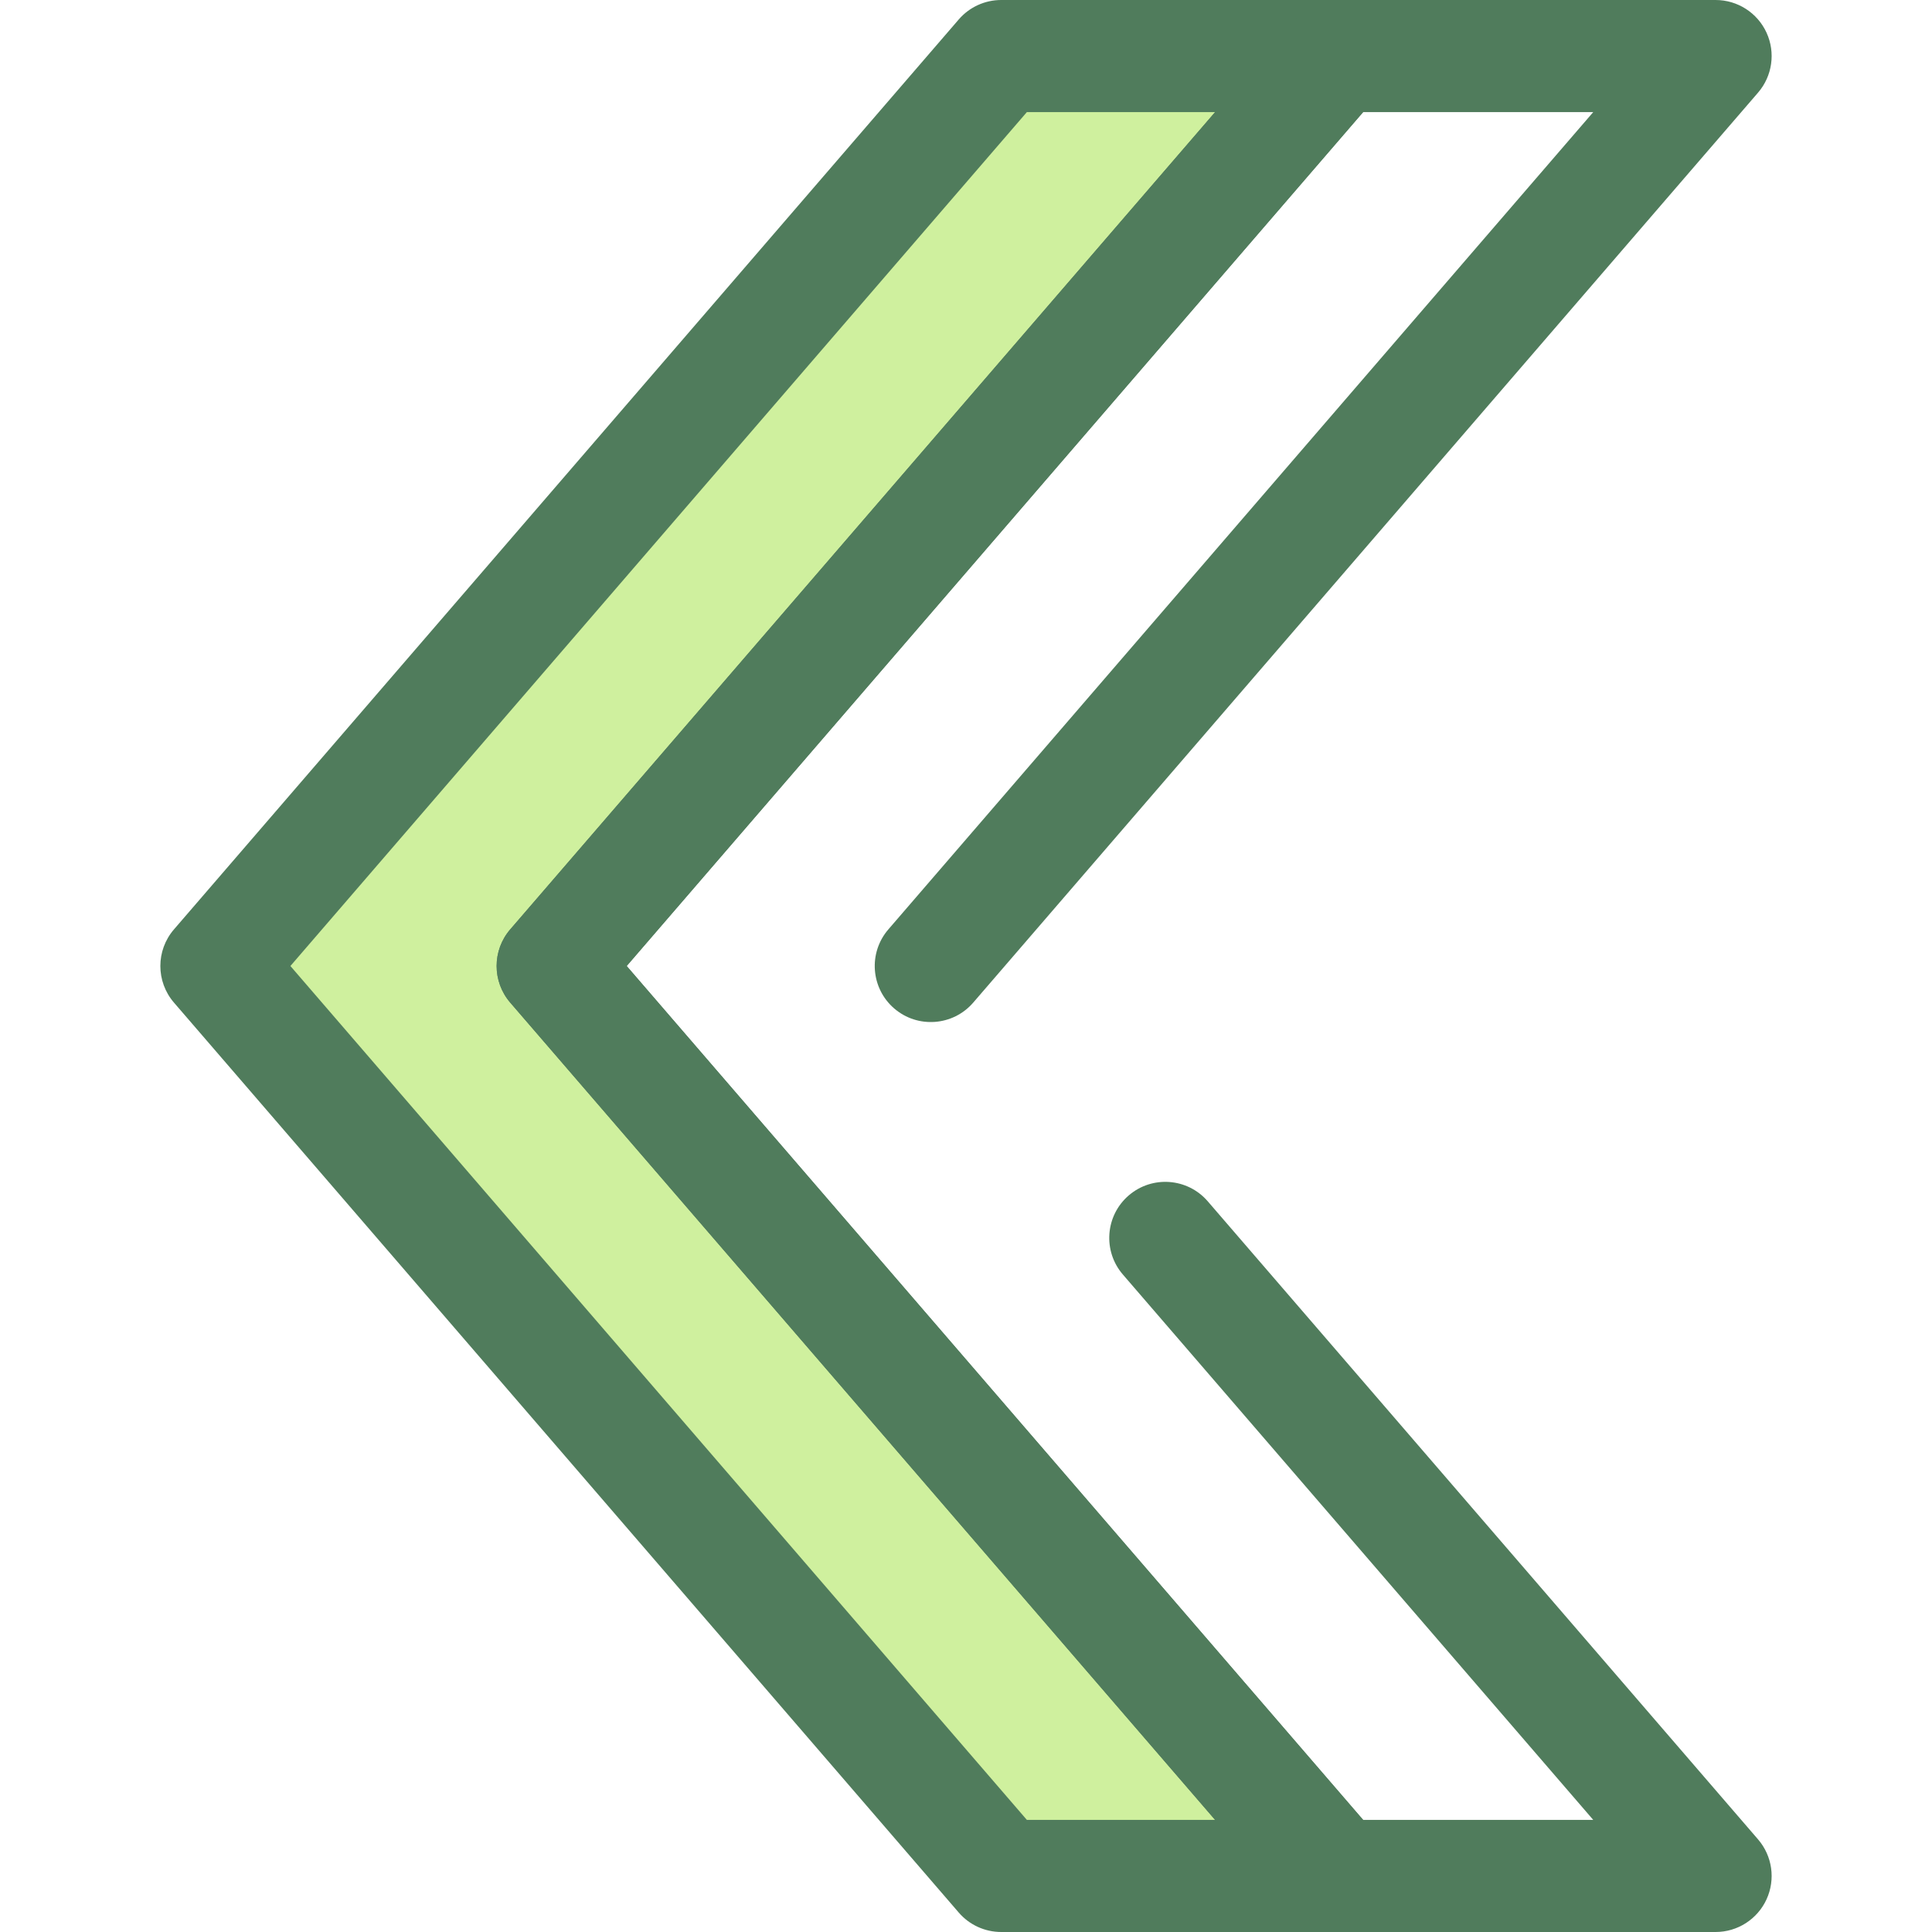
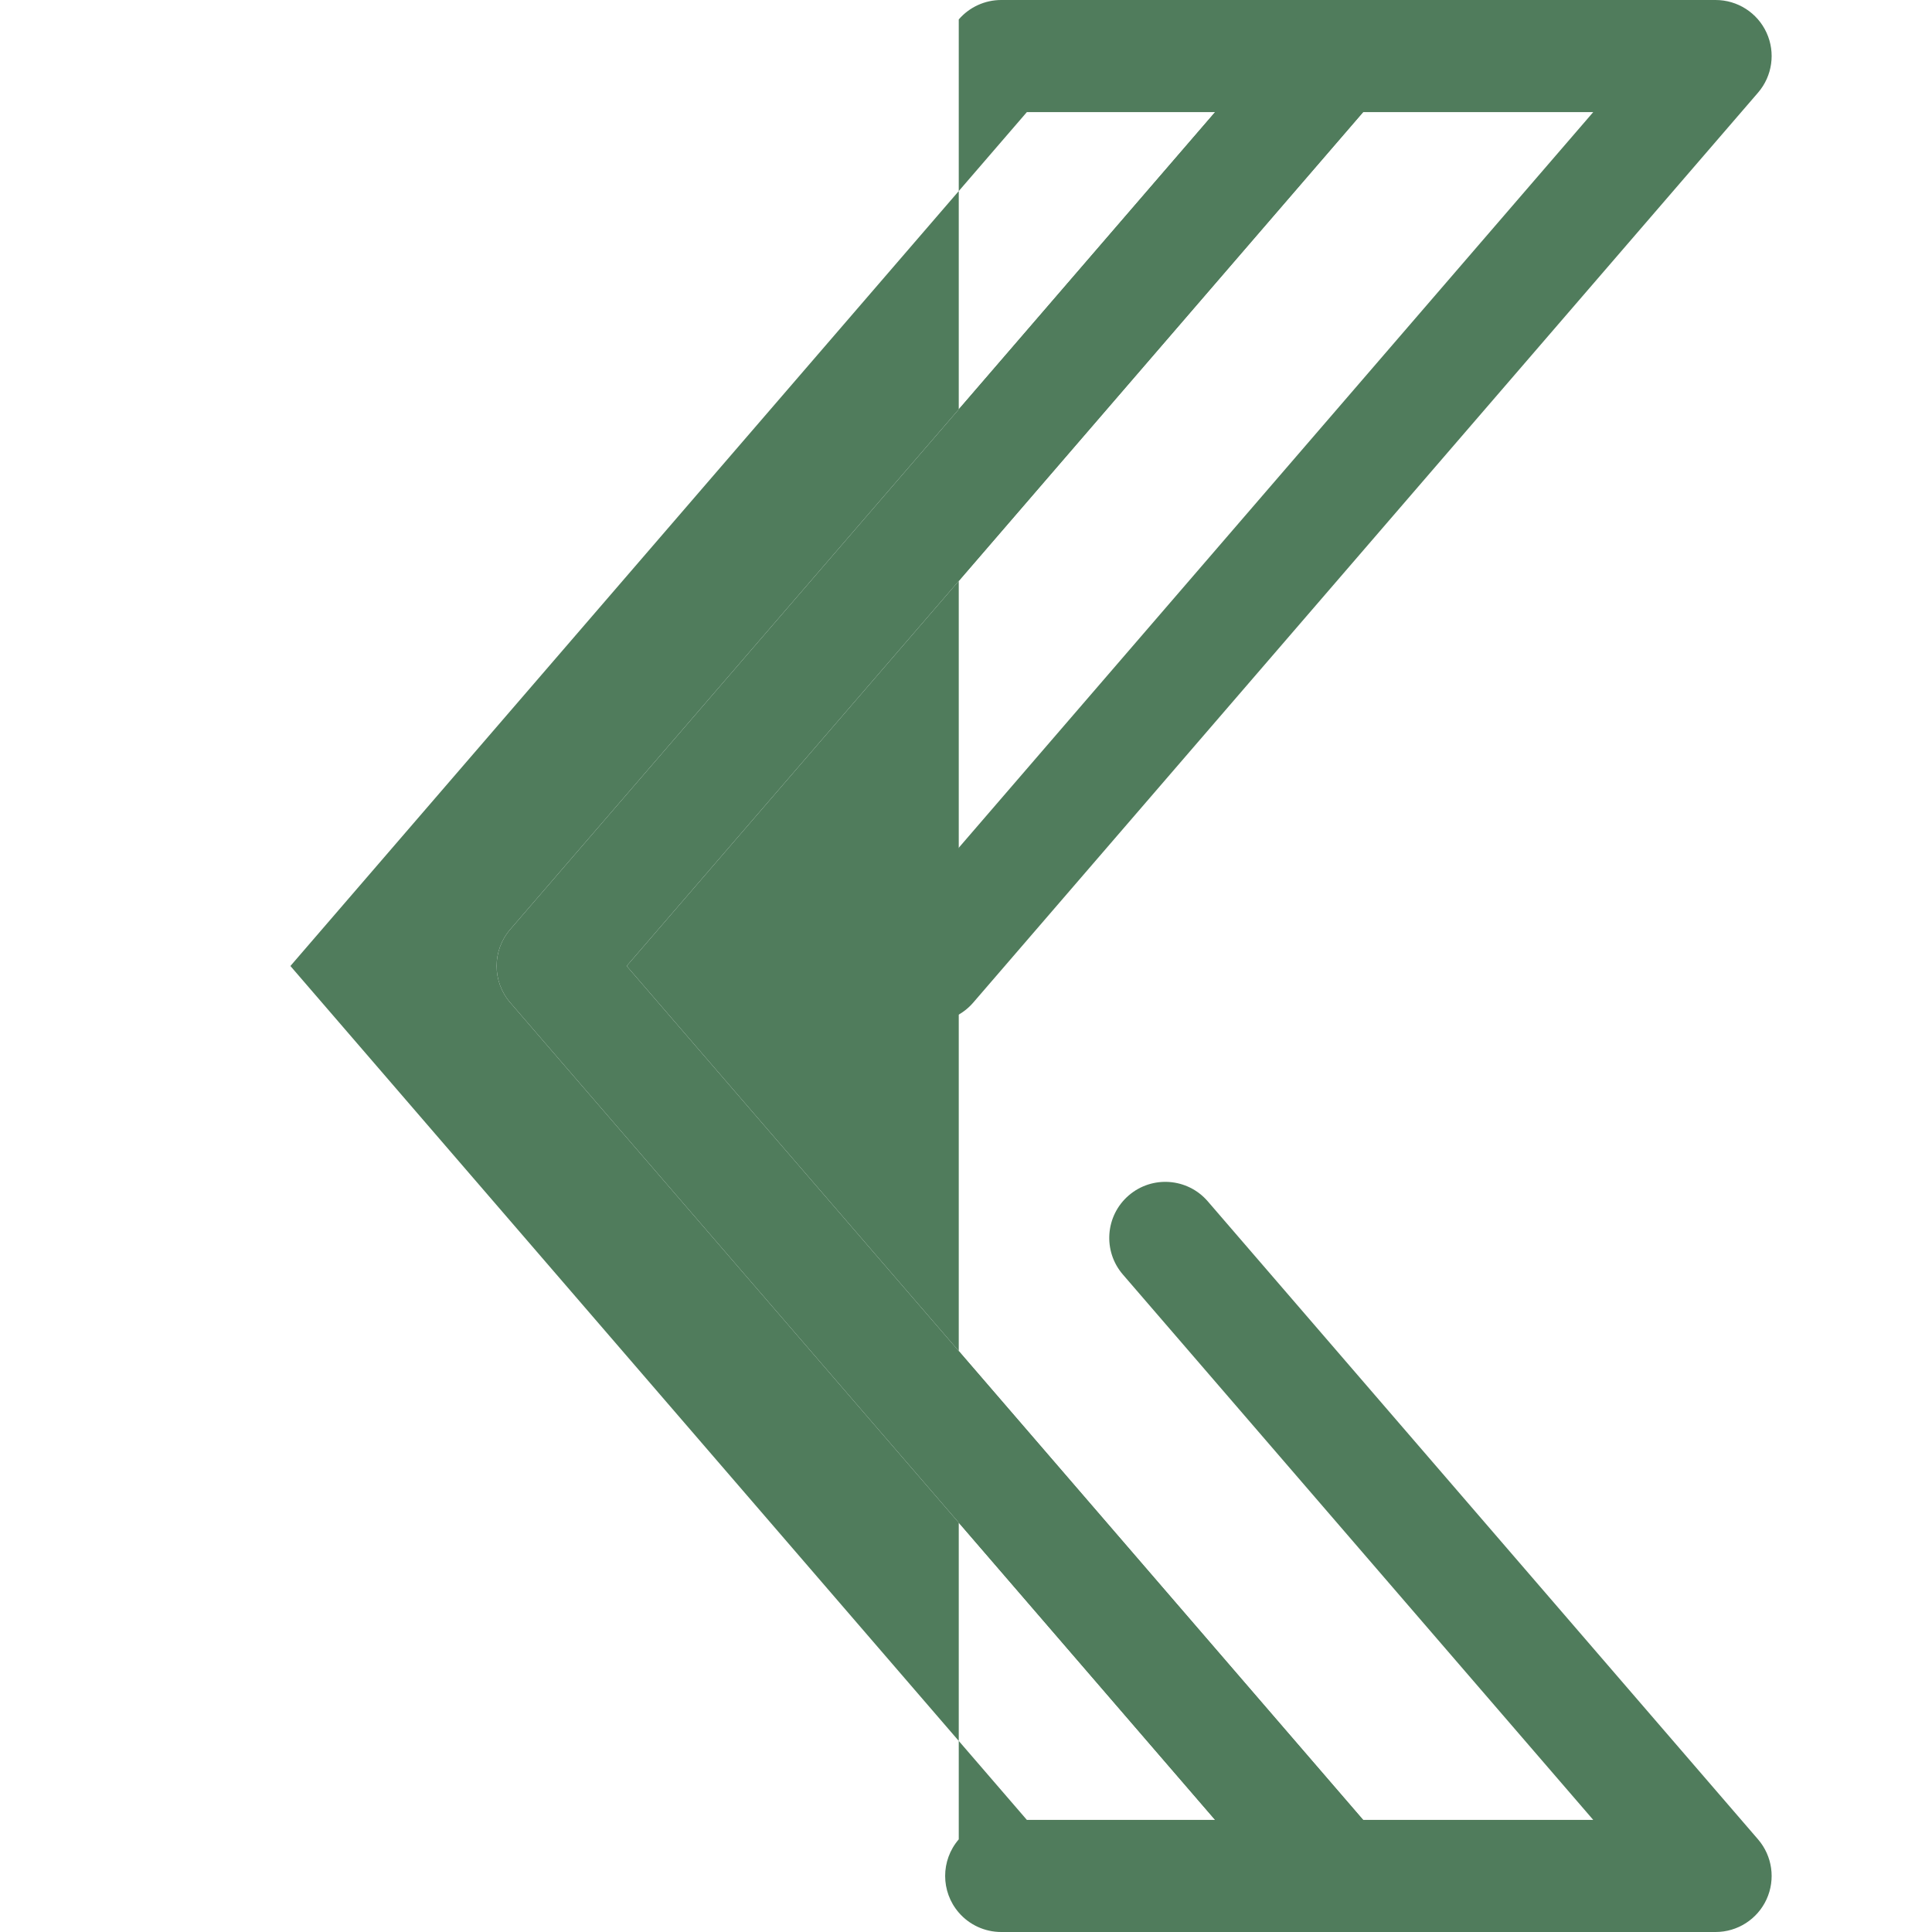
<svg xmlns="http://www.w3.org/2000/svg" version="1.1" id="Layer_1" x="0px" y="0px" viewBox="0 0 512 512" style="enable-background:new 0 0 512 512;" xml:space="preserve">
-   <polygon style="fill:#CFF09E;" points="354.444,497.147 265.329,497.147 57.348,256 265.329,14.853 354.444,14.853 146.464,256 " />
  <g>
-     <path style="fill:#507C5C;" d="M354.474,512c-0.009,0-0.019,0-0.03,0h-89.115c-4.321,0-8.426-1.88-11.248-5.152L46.101,265.7   c-4.806-5.574-4.806-13.828,0-19.402L254.081,5.152C256.903,1.88,261.008,0,265.329,0h89.115c5.809,0,11.084,3.386,13.502,8.666   c2.419,5.28,1.539,11.487-2.256,15.886L166.077,256l199.092,230.843c2.572,2.671,4.156,6.303,4.156,10.305   C369.326,505.351,362.677,512,354.474,512z M272.133,482.295h49.888L135.216,265.7c-4.806-5.574-4.806-13.828,0-19.402   L322.021,29.705h-49.888L76.961,256L272.133,482.295z" />
+     <path style="fill:#507C5C;" d="M354.474,512c-0.009,0-0.019,0-0.03,0h-89.115c-4.321,0-8.426-1.88-11.248-5.152c-4.806-5.574-4.806-13.828,0-19.402L254.081,5.152C256.903,1.88,261.008,0,265.329,0h89.115c5.809,0,11.084,3.386,13.502,8.666   c2.419,5.28,1.539,11.487-2.256,15.886L166.077,256l199.092,230.843c2.572,2.671,4.156,6.303,4.156,10.305   C369.326,505.351,362.677,512,354.474,512z M272.133,482.295h49.888L135.216,265.7c-4.806-5.574-4.806-13.828,0-19.402   L322.021,29.705h-49.888L76.961,256L272.133,482.295z" />
    <path style="fill:#507C5C;" d="M454.651,512H354.444c-4.321,0-8.426-1.882-11.248-5.152L135.216,265.7   c-4.806-5.574-4.806-13.828,0-19.402L343.196,5.152C346.018,1.882,350.123,0,354.444,0h100.207c5.809,0,11.084,3.386,13.502,8.666   c2.419,5.28,1.539,11.487-2.256,15.886L257.917,265.7c-5.357,6.213-14.737,6.903-20.948,1.548   c-6.211-5.357-6.903-14.735-1.546-20.948L422.228,29.705h-60.98L166.077,256l195.171,226.295h60.98L297.569,337.757   c-5.357-6.213-4.665-15.591,1.548-20.948c6.211-5.356,15.589-4.664,20.948,1.548l145.834,169.092   c3.793,4.399,4.674,10.606,2.256,15.886C465.736,508.614,460.459,512,454.651,512z" />
  </g>
  <g>
</g>
  <g>
</g>
  <g>
</g>
  <g>
</g>
  <g>
</g>
  <g>
</g>
  <g>
</g>
  <g>
</g>
  <g>
</g>
  <g>
</g>
  <g>
</g>
  <g>
</g>
  <g>
</g>
  <g>
</g>
  <g>
</g>
</svg>